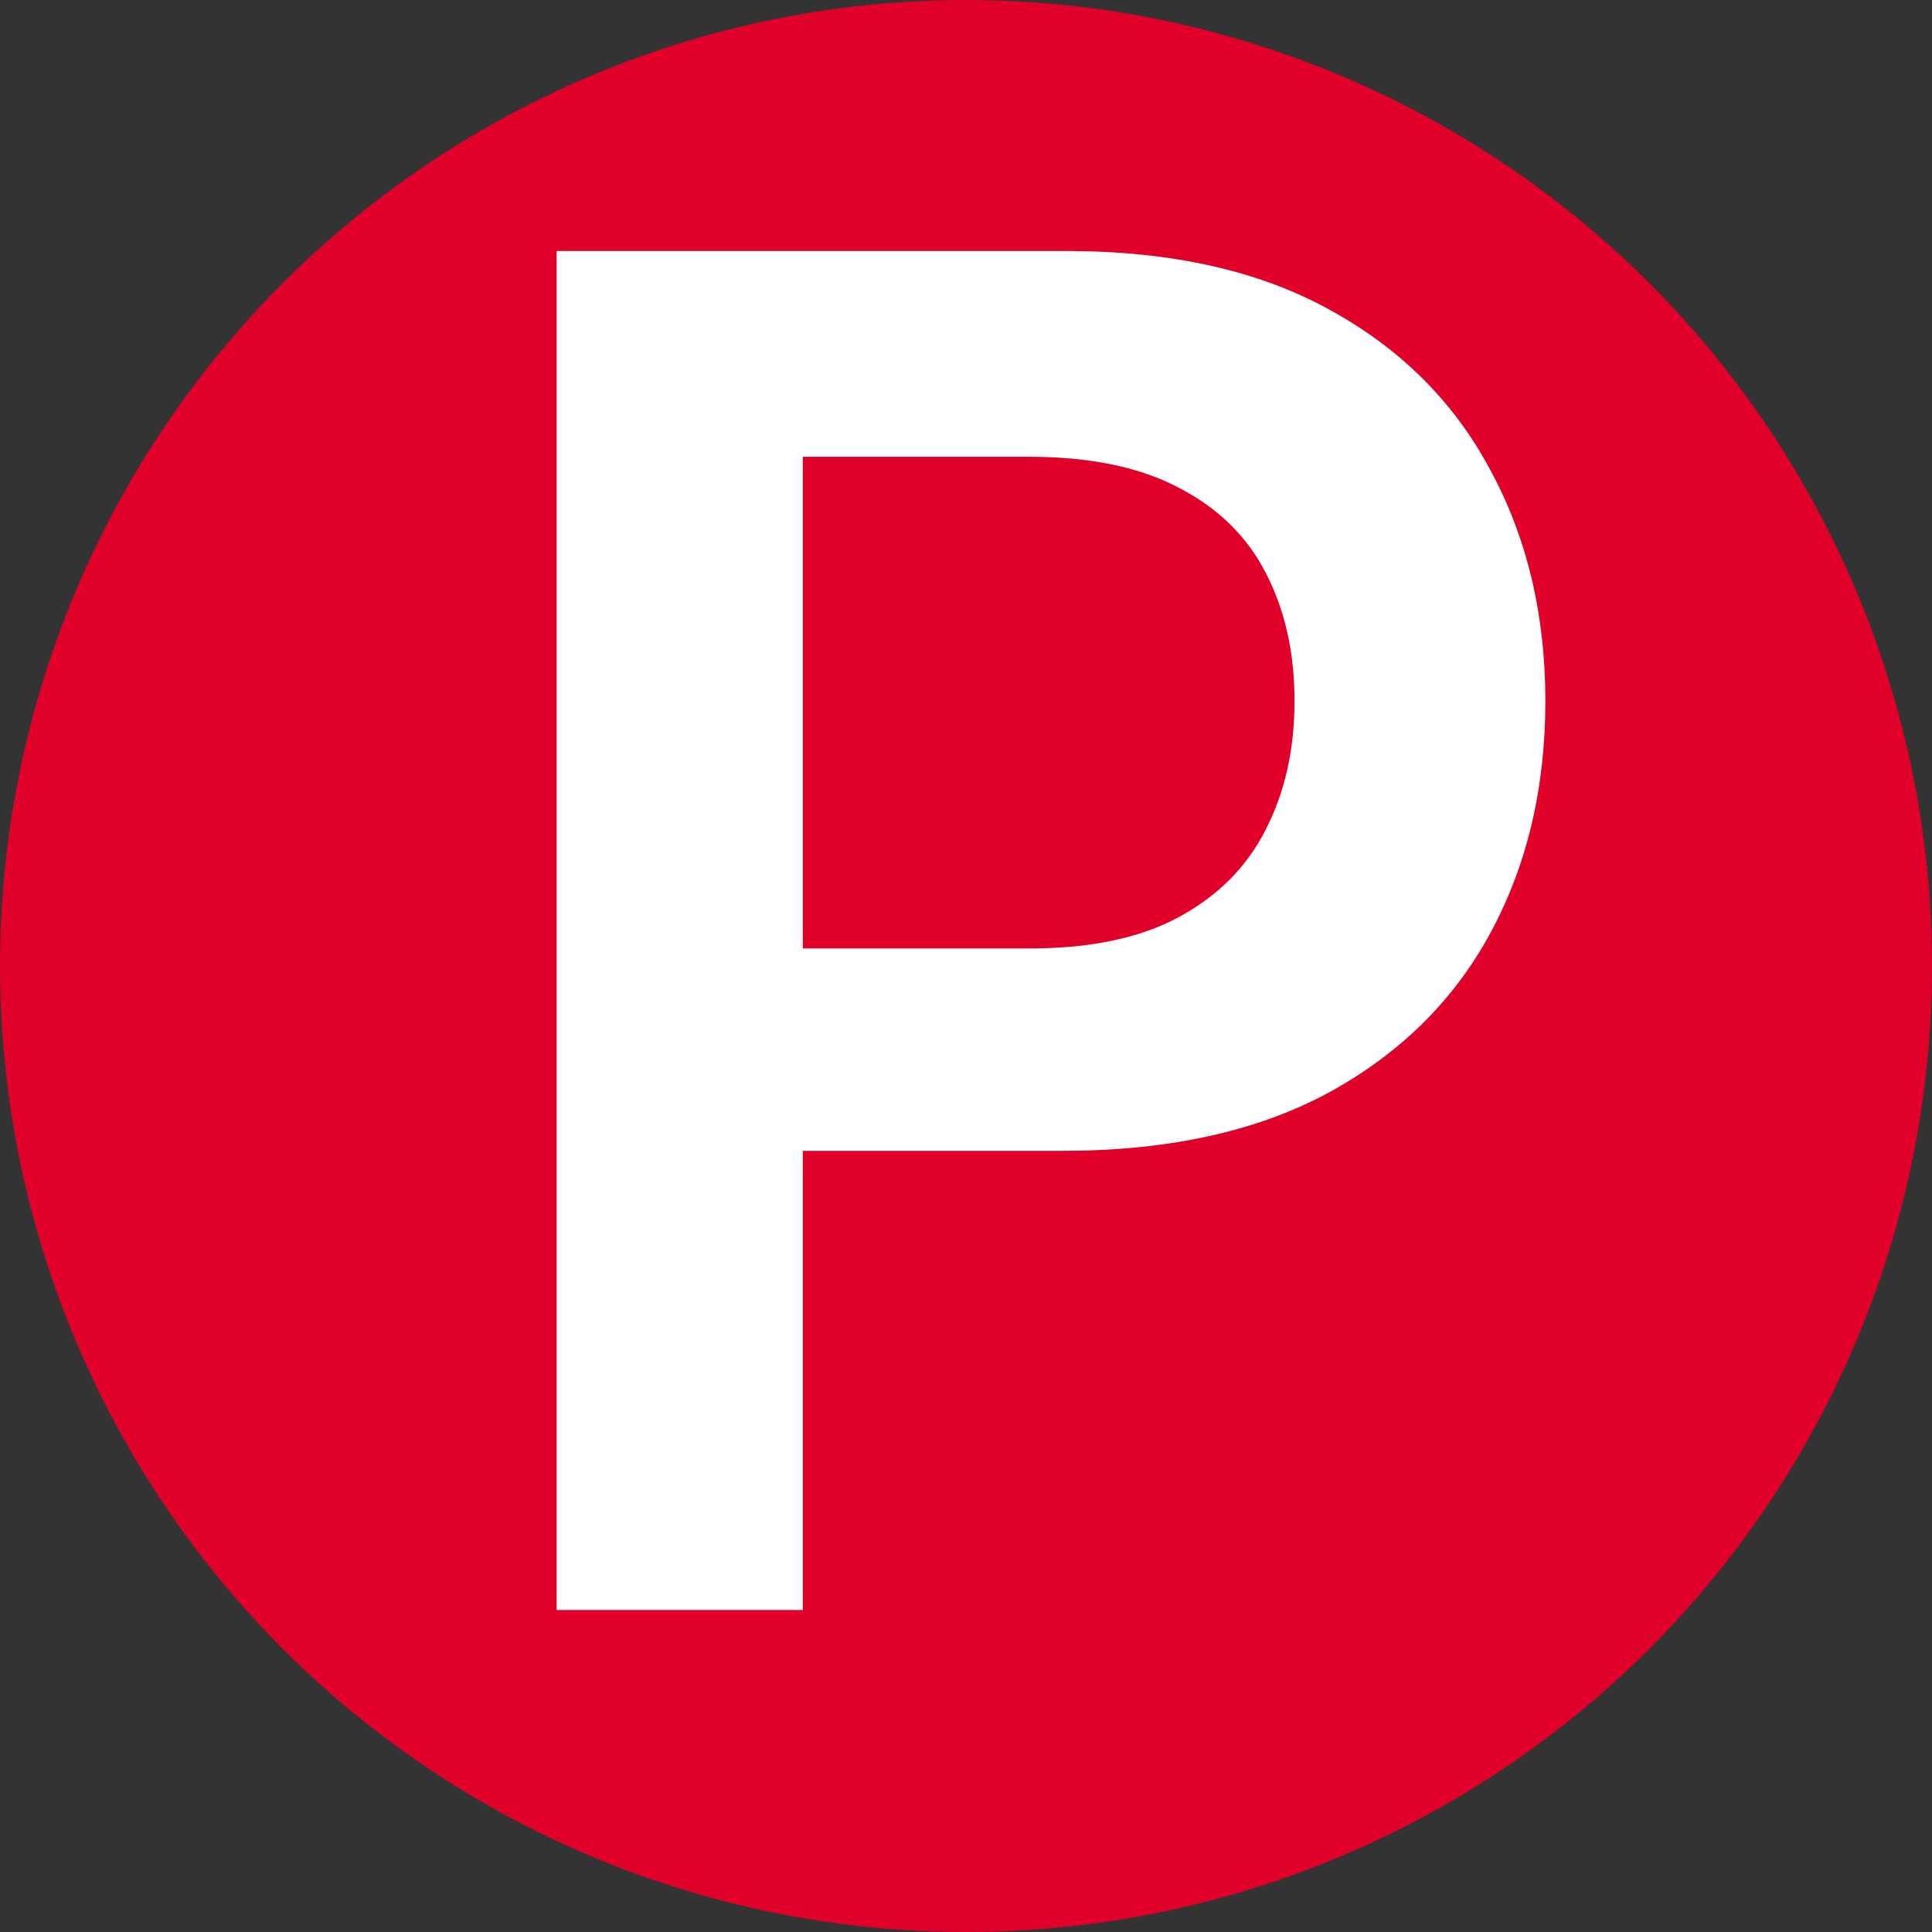
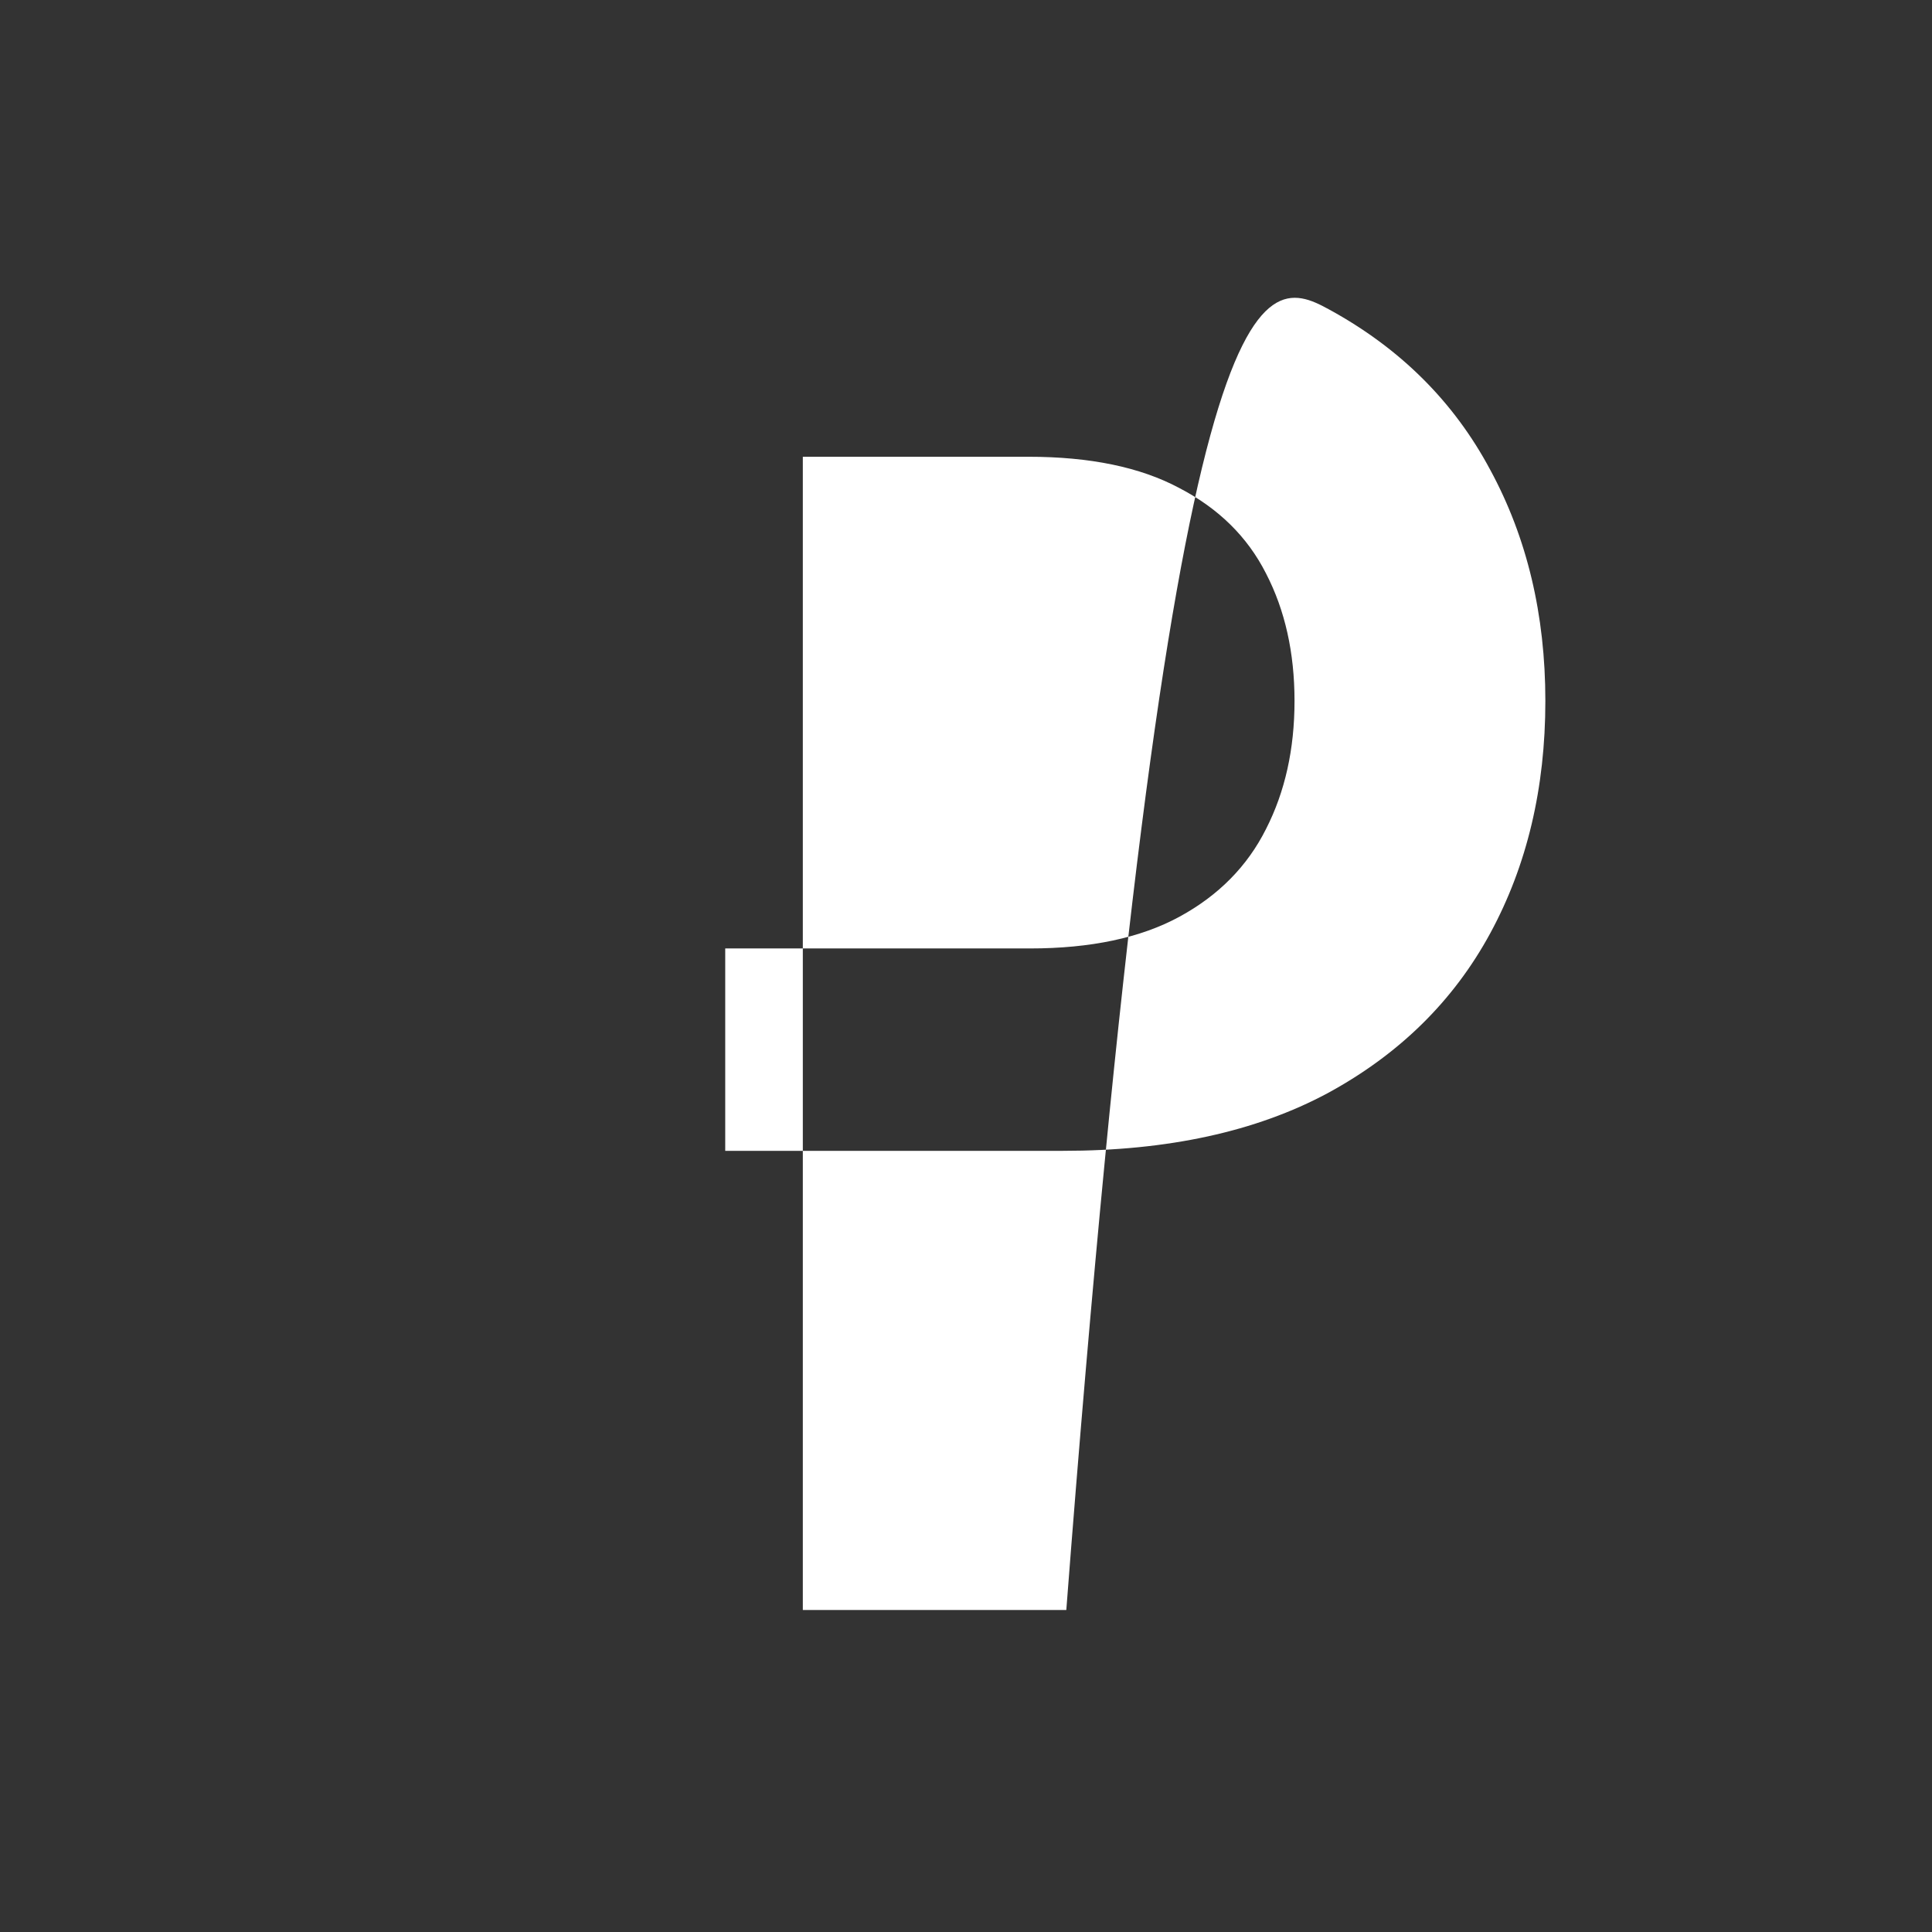
<svg xmlns="http://www.w3.org/2000/svg" width="24" height="24" viewBox="0 0 24 24" fill="none">
  <rect x="0" y="0" width="24" height="24" fill="#333333" stroke="none" />
-   <circle cx="12" cy="12" r="12" fill="#E1002A" />
-   <path d="M6.915 20V3.118H13.246C14.543 3.118 15.631 3.36 16.51 3.844C17.395 4.327 18.062 4.992 18.513 5.838C18.969 6.679 19.197 7.635 19.197 8.707C19.197 9.79 18.969 10.751 18.513 11.592C18.057 12.433 17.384 13.095 16.494 13.579C15.603 14.057 14.507 14.296 13.205 14.296H9.009V11.782H12.792C13.551 11.782 14.172 11.65 14.655 11.386C15.139 11.122 15.496 10.759 15.727 10.298C15.963 9.836 16.081 9.306 16.081 8.707C16.081 8.108 15.963 7.58 15.727 7.124C15.496 6.668 15.136 6.314 14.647 6.061C14.164 5.803 13.54 5.674 12.776 5.674H9.973V20H6.915Z" fill="white" />
+   <path d="M6.915 20H13.246C14.543 3.118 15.631 3.36 16.51 3.844C17.395 4.327 18.062 4.992 18.513 5.838C18.969 6.679 19.197 7.635 19.197 8.707C19.197 9.79 18.969 10.751 18.513 11.592C18.057 12.433 17.384 13.095 16.494 13.579C15.603 14.057 14.507 14.296 13.205 14.296H9.009V11.782H12.792C13.551 11.782 14.172 11.65 14.655 11.386C15.139 11.122 15.496 10.759 15.727 10.298C15.963 9.836 16.081 9.306 16.081 8.707C16.081 8.108 15.963 7.58 15.727 7.124C15.496 6.668 15.136 6.314 14.647 6.061C14.164 5.803 13.54 5.674 12.776 5.674H9.973V20H6.915Z" fill="white" />
</svg>